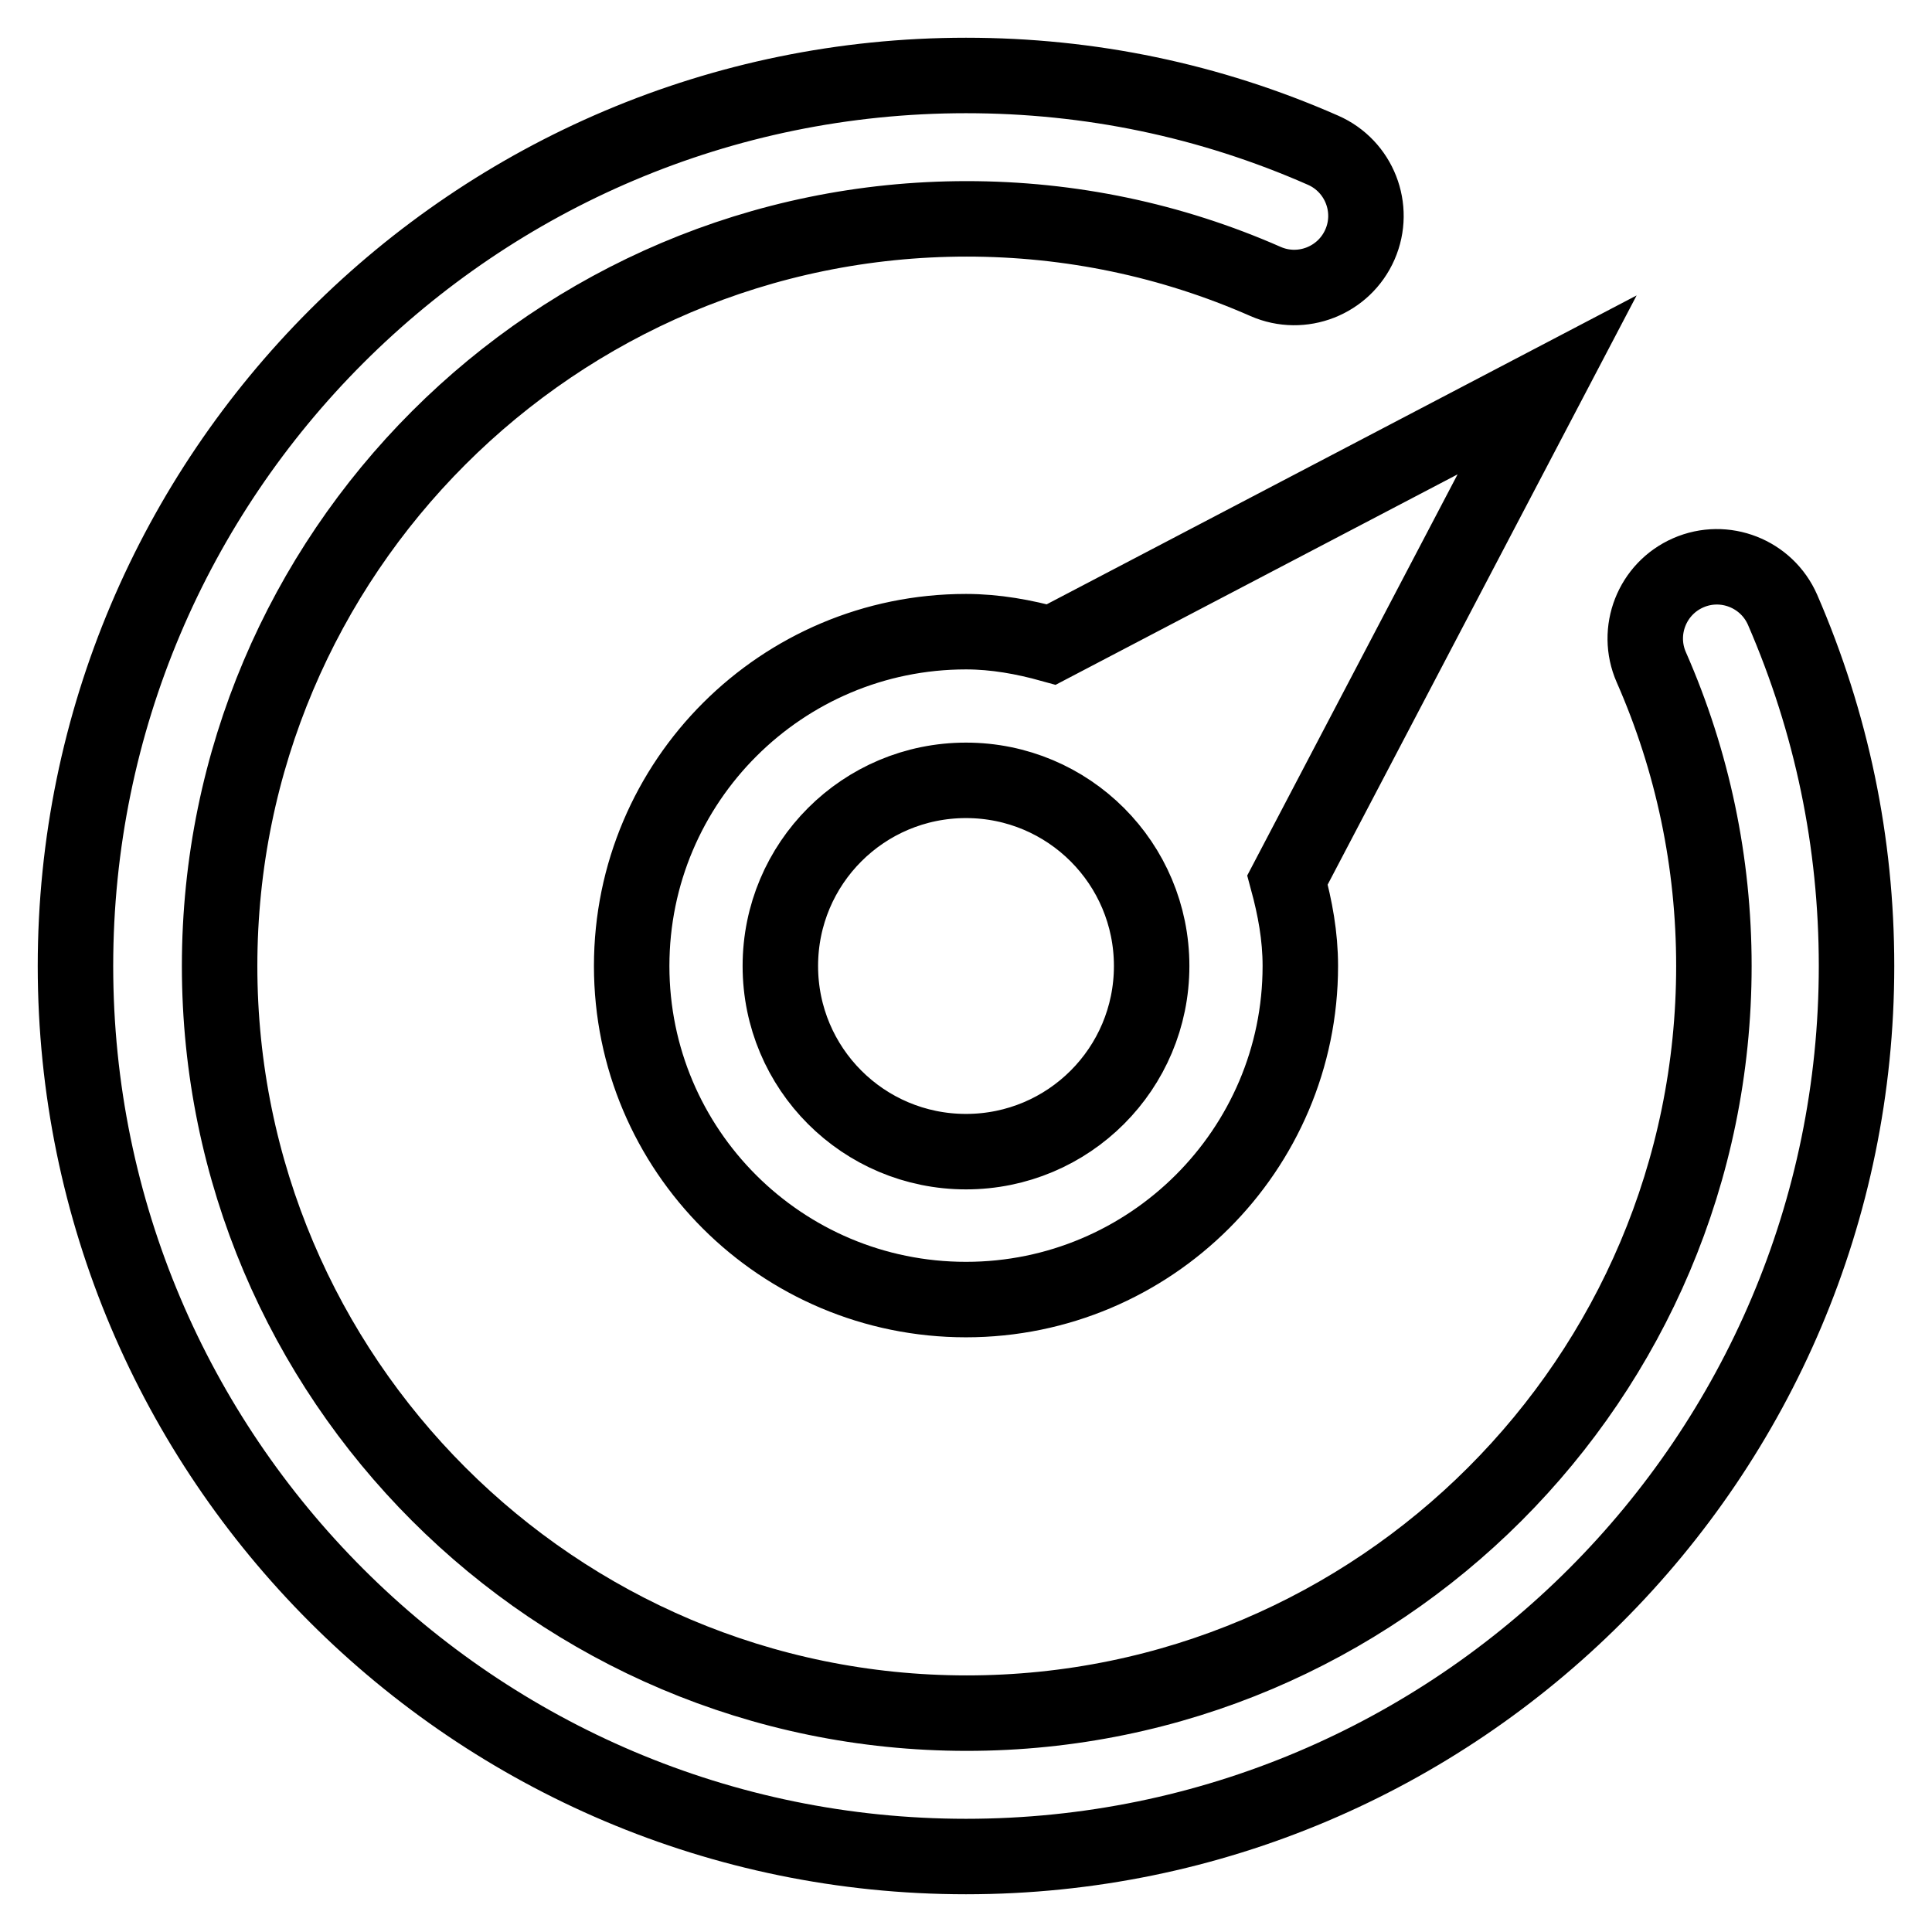
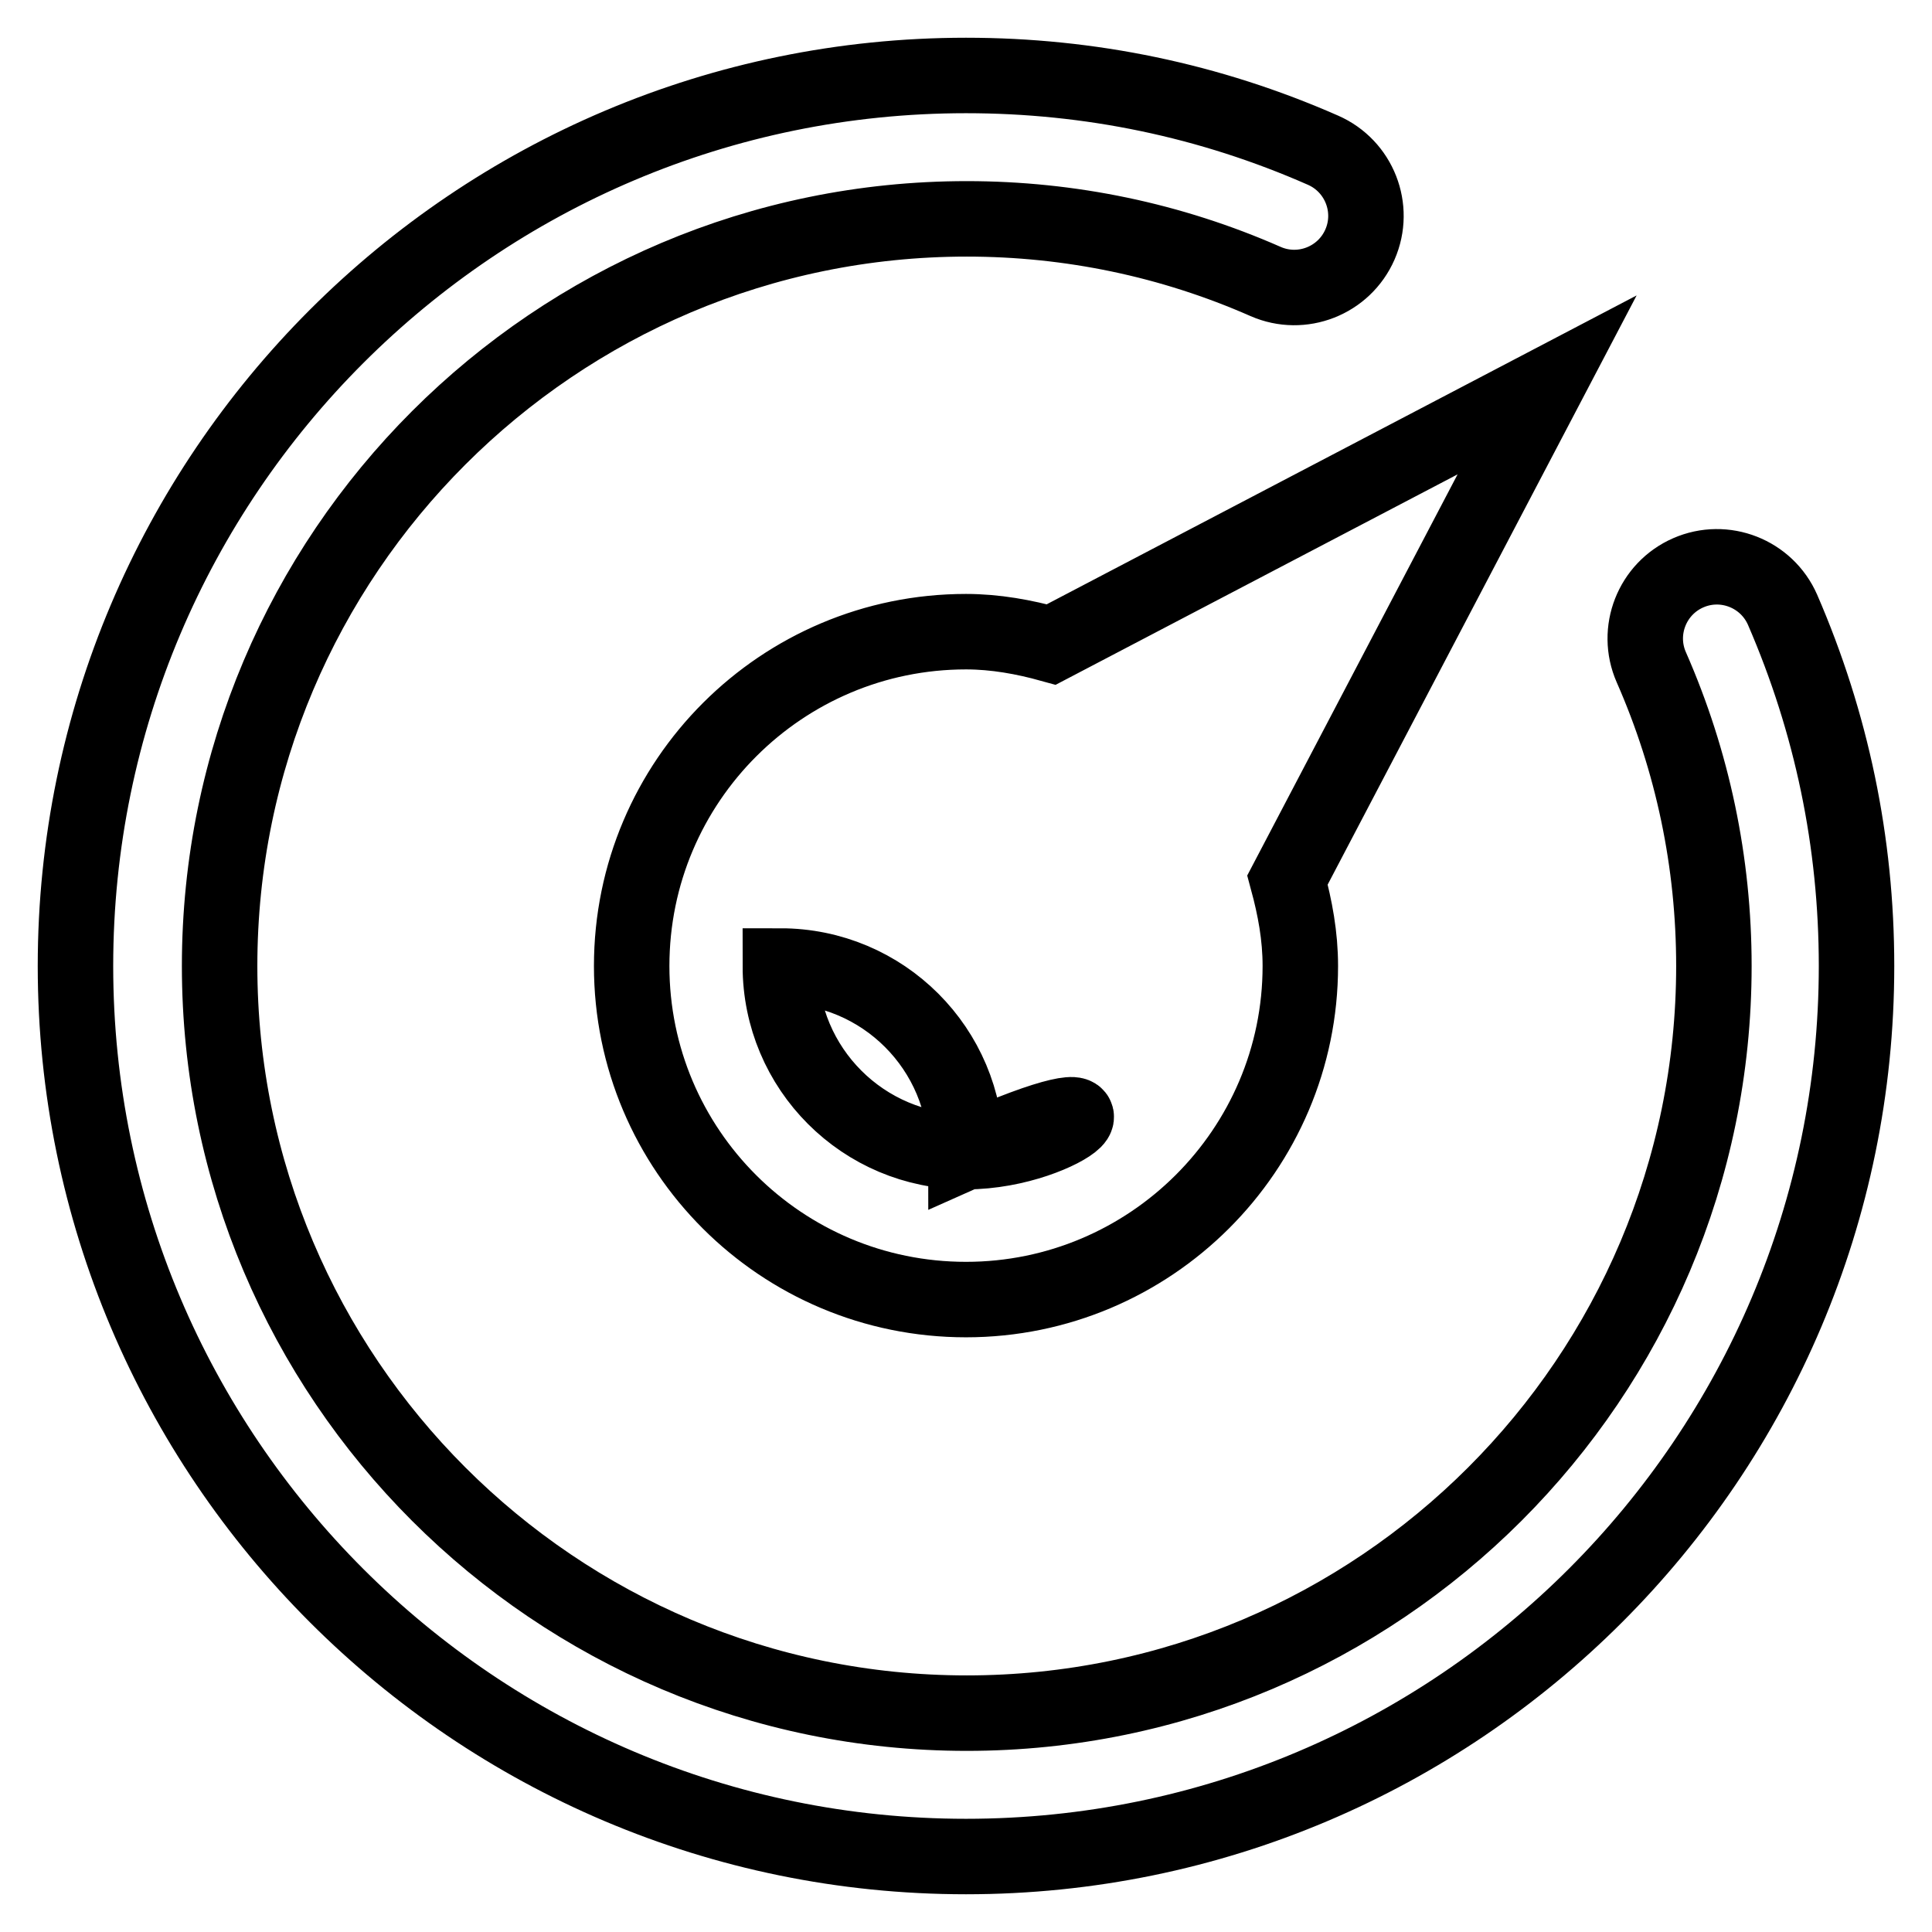
<svg xmlns="http://www.w3.org/2000/svg" version="1.1" x="0px" y="0px" viewBox="0 0 256 256" enable-background="new 0 0 256 256" xml:space="preserve">
  <g>
-     <path stroke-width="10" fill-opacity="0" stroke="#000000" d="M139.3,85.4c-3.6-1-7.4-1.7-11.3-1.7c-24.4,0-44.3,19.8-44.3,44.3c0,24.4,19.8,44.2,44.3,44.2 c24.4,0,44.3-19.8,44.3-44.2c0-4-0.7-7.7-1.7-11.4L205,51L139.3,85.4L139.3,85.4z M128,152.6c-13.6,0-24.6-11-24.6-24.6 c0-13.6,11-24.6,24.6-24.6c13.6,0,24.6,11,24.6,24.6C152.6,141.6,141.6,152.6,128,152.6L128,152.6z M236.2,80.8 c-2.1-4.8-7.7-7-12.5-4.9c-4.8,2.1-7,7.7-4.9,12.5c5.5,12.5,8.3,25.9,8.3,39.6c0,54.6-44.4,99-99,99c-54.6,0-99-44.4-99-99 c0-54.6,44.4-99,99-99c13.7,0,27.1,2.8,39.6,8.3c4.8,2.1,10.4-0.1,12.5-4.9c2.1-4.8-0.1-10.4-4.9-12.5C160.3,13.3,144.4,10,128,10 C62.9,10,10,62.9,10,128c0,65.1,52.9,118,118,118c65.1,0,118-52.9,118-118C246,111.6,242.7,95.8,236.2,80.8L236.2,80.8z" />
+     <path stroke-width="10" fill-opacity="0" stroke="#000000" d="M139.3,85.4c-3.6-1-7.4-1.7-11.3-1.7c-24.4,0-44.3,19.8-44.3,44.3c0,24.4,19.8,44.2,44.3,44.2 c24.4,0,44.3-19.8,44.3-44.2c0-4-0.7-7.7-1.7-11.4L205,51L139.3,85.4L139.3,85.4z M128,152.6c-13.6,0-24.6-11-24.6-24.6 c13.6,0,24.6,11,24.6,24.6C152.6,141.6,141.6,152.6,128,152.6L128,152.6z M236.2,80.8 c-2.1-4.8-7.7-7-12.5-4.9c-4.8,2.1-7,7.7-4.9,12.5c5.5,12.5,8.3,25.9,8.3,39.6c0,54.6-44.4,99-99,99c-54.6,0-99-44.4-99-99 c0-54.6,44.4-99,99-99c13.7,0,27.1,2.8,39.6,8.3c4.8,2.1,10.4-0.1,12.5-4.9c2.1-4.8-0.1-10.4-4.9-12.5C160.3,13.3,144.4,10,128,10 C62.9,10,10,62.9,10,128c0,65.1,52.9,118,118,118c65.1,0,118-52.9,118-118C246,111.6,242.7,95.8,236.2,80.8L236.2,80.8z" />
  </g>
</svg>